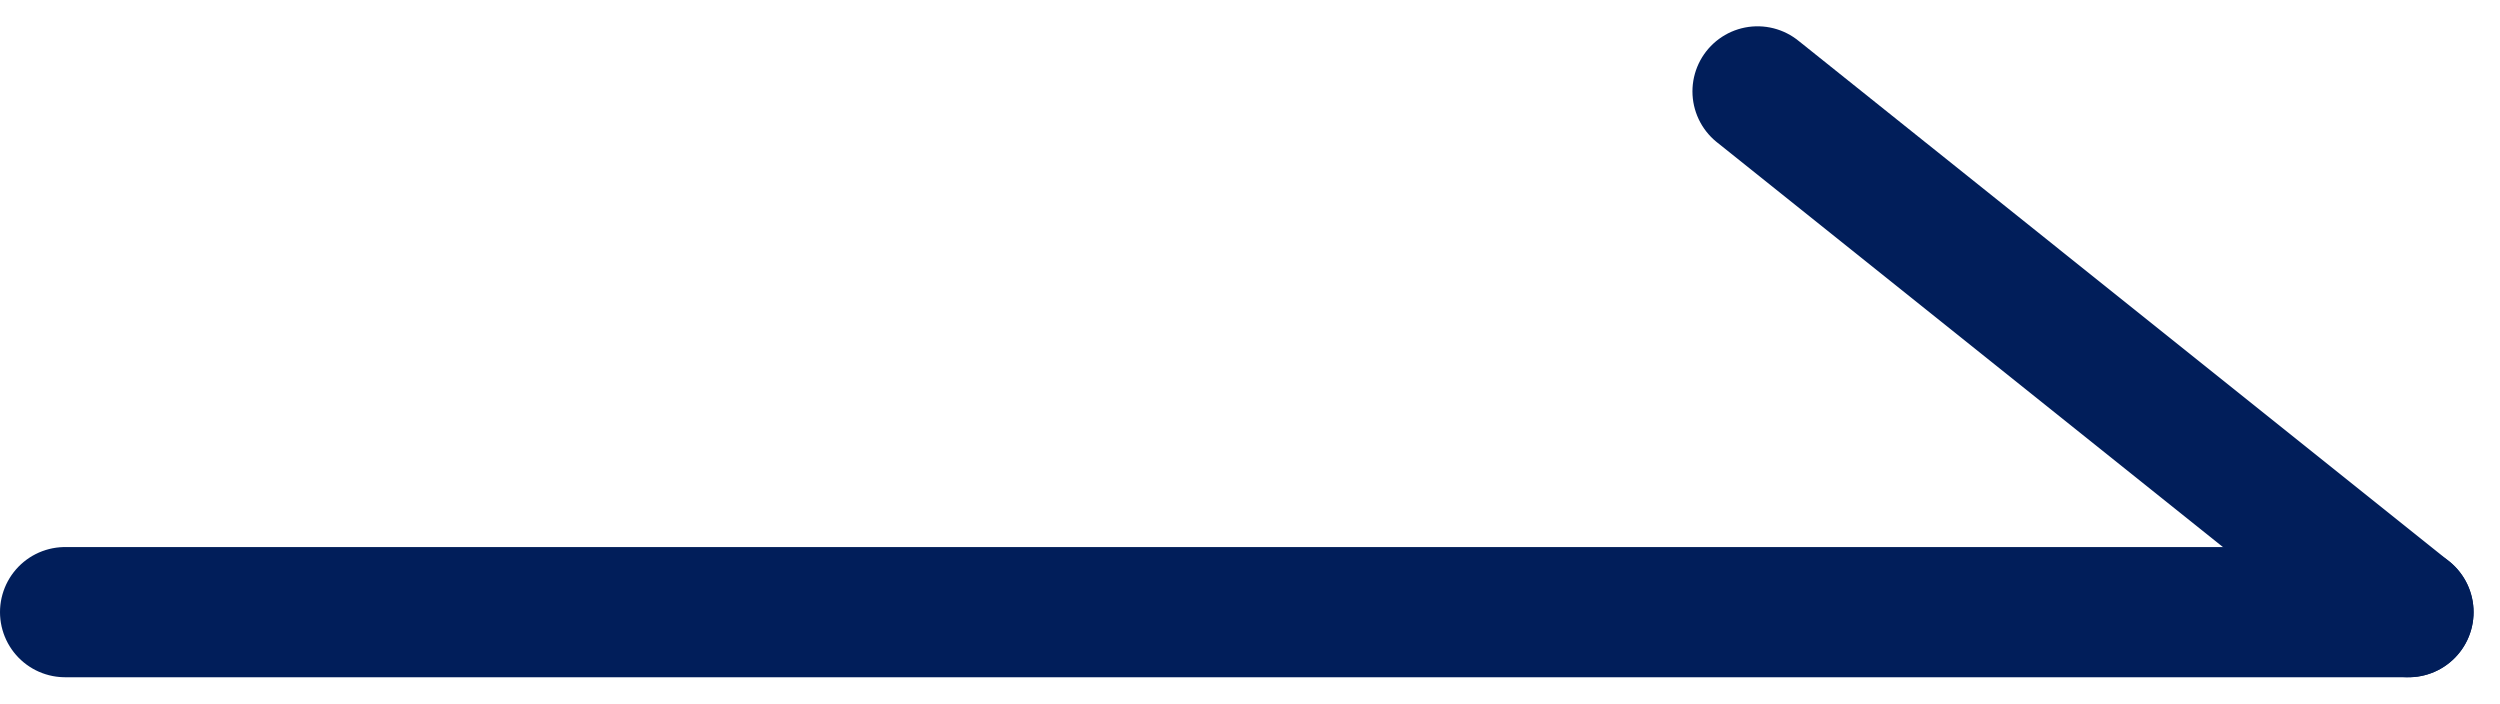
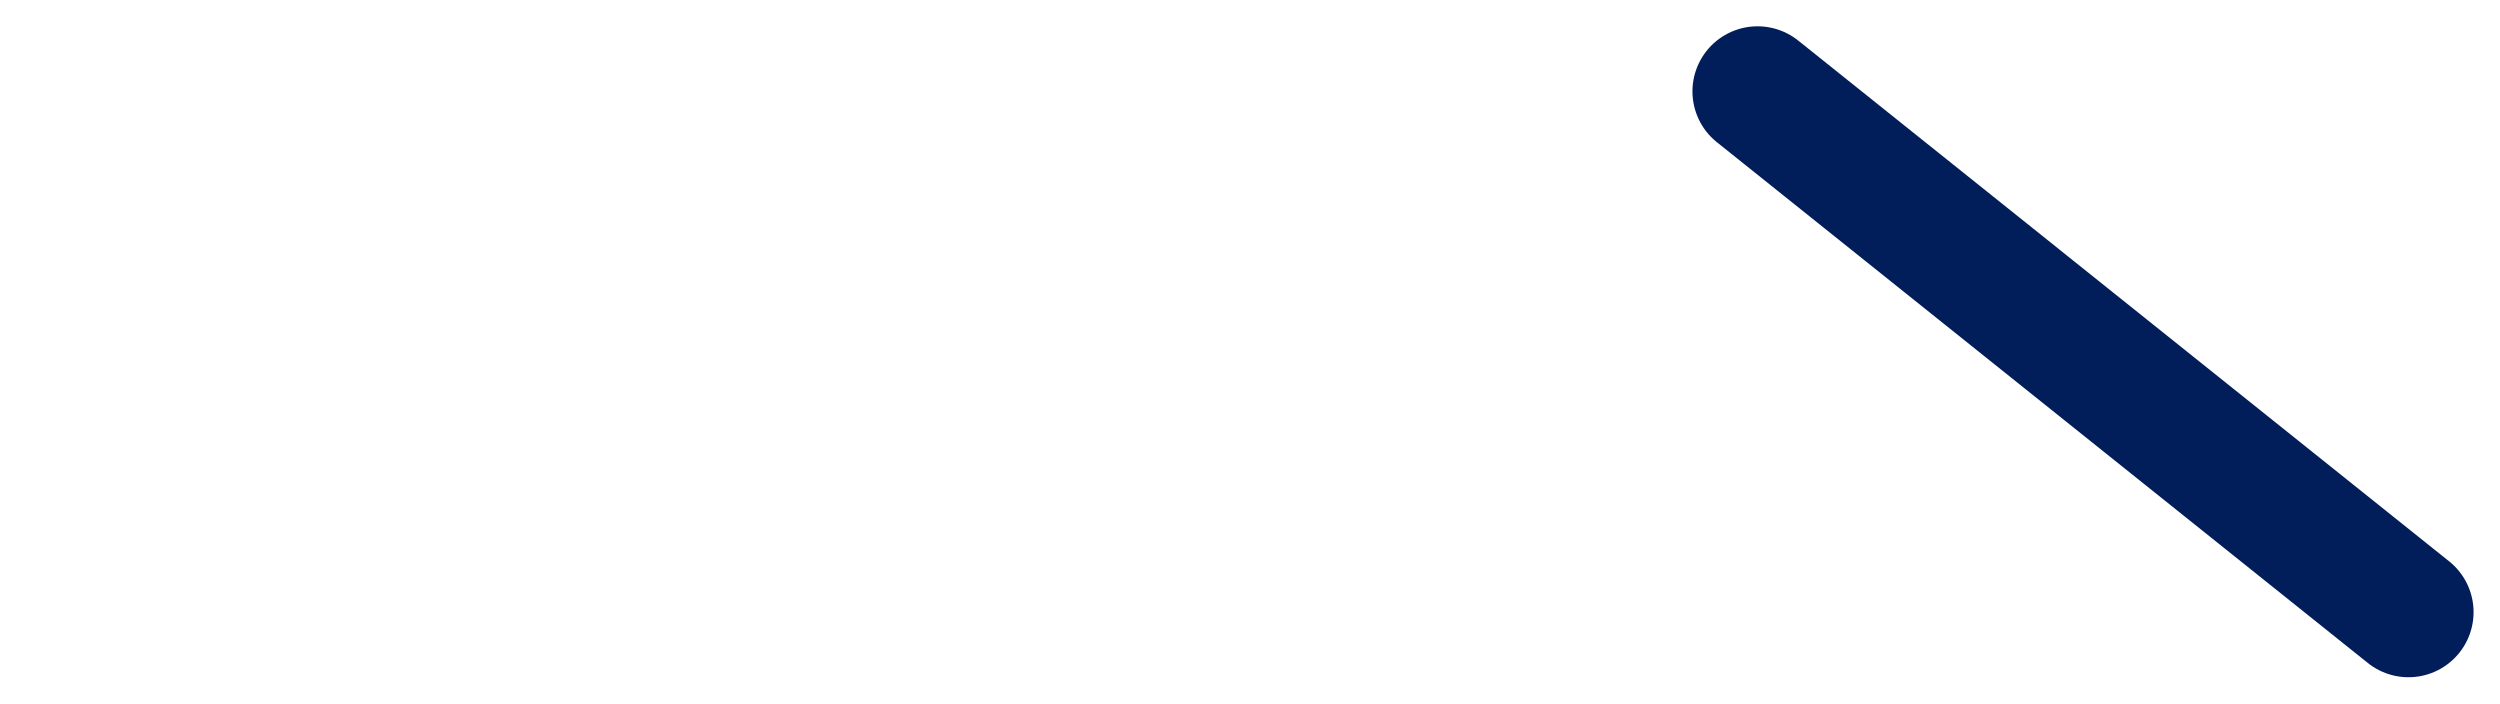
<svg xmlns="http://www.w3.org/2000/svg" width="19.203" height="5.406" viewBox="0 0 19.203 5.406">
  <g id="グループ_6554" data-name="グループ 6554" transform="translate(-1106.121 -1548.028)">
    <line id="線_956" data-name="線 956" x2="5" y2="4" transform="translate(1119.621 1548.73)" fill="none" stroke="#011e5a" stroke-linecap="round" stroke-width="1" />
-     <line id="線_957" data-name="線 957" x2="18" transform="translate(1106.621 1552.73)" fill="none" stroke="#011e5a" stroke-linecap="round" stroke-width="1" />
  </g>
</svg>